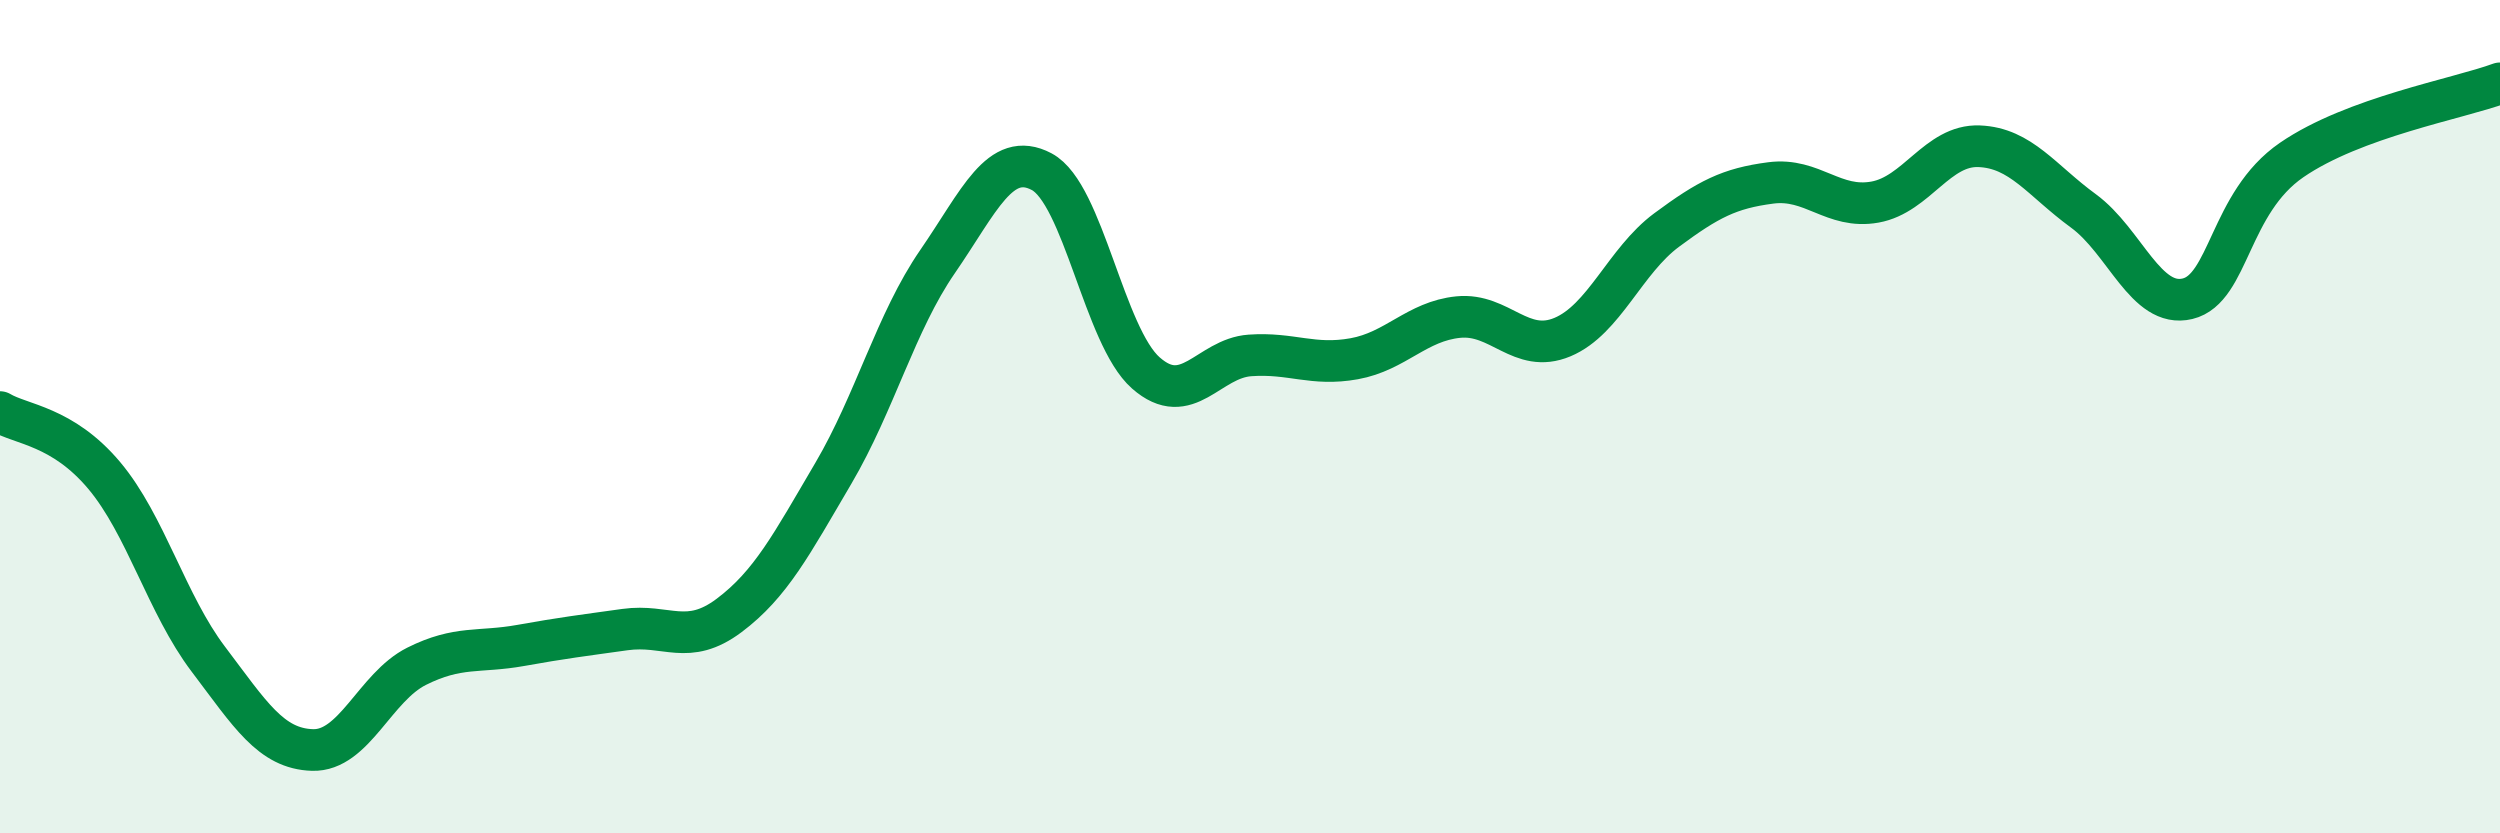
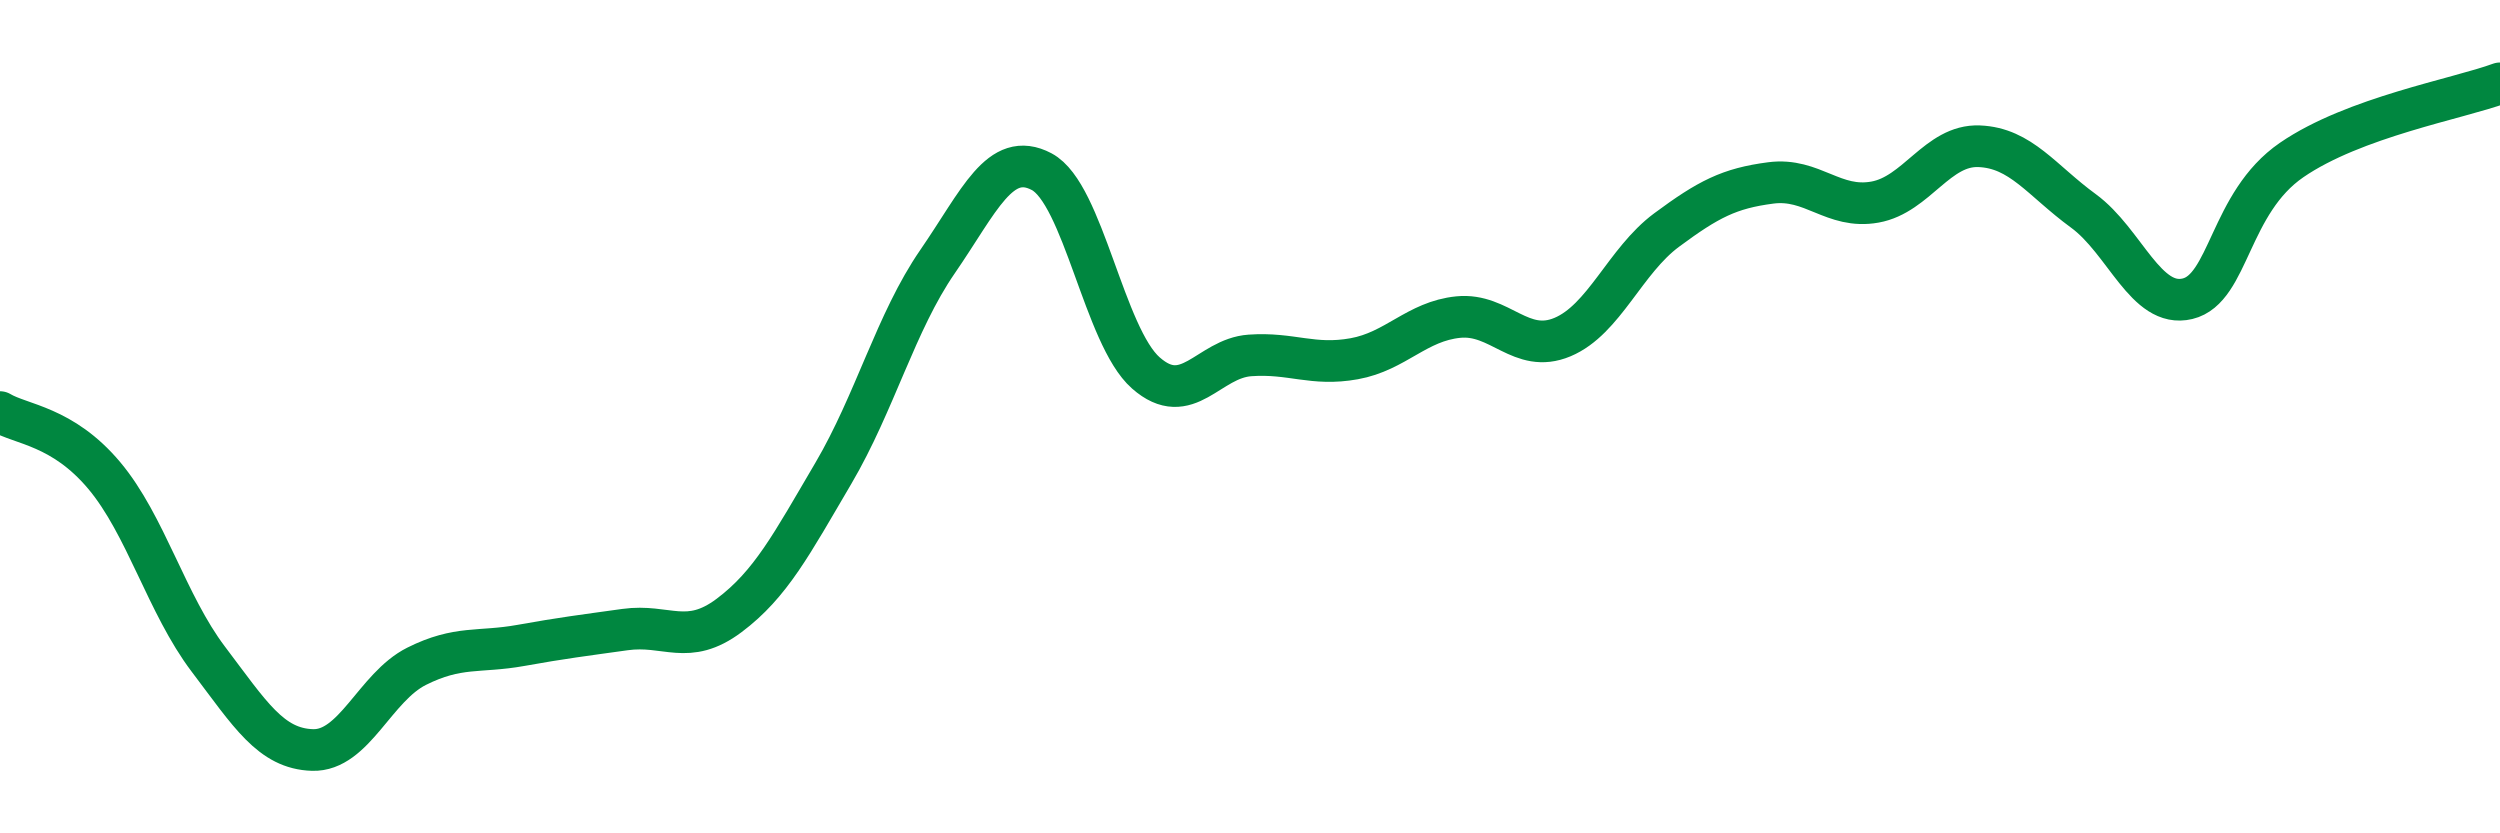
<svg xmlns="http://www.w3.org/2000/svg" width="60" height="20" viewBox="0 0 60 20">
-   <path d="M 0,9.89 C 0.5,10.19 1.5,10.22 2.5,11.41 C 3.5,12.6 4,14.5 5,15.82 C 6,17.14 6.5,17.97 7.5,18 C 8.5,18.03 9,16.49 10,15.99 C 11,15.49 11.5,15.67 12.5,15.49 C 13.5,15.31 14,15.25 15,15.11 C 16,14.97 16.5,15.52 17.5,14.77 C 18.5,14.02 19,13.06 20,11.36 C 21,9.66 21.5,7.73 22.5,6.28 C 23.5,4.83 24,3.59 25,4.12 C 26,4.65 26.5,8.07 27.5,8.95 C 28.5,9.83 29,8.6 30,8.53 C 31,8.46 31.5,8.79 32.5,8.61 C 33.5,8.43 34,7.71 35,7.61 C 36,7.51 36.5,8.51 37.5,8.09 C 38.5,7.67 39,6.26 40,5.52 C 41,4.78 41.5,4.52 42.5,4.39 C 43.5,4.26 44,5.03 45,4.85 C 46,4.67 46.5,3.47 47.5,3.51 C 48.5,3.55 49,4.33 50,5.06 C 51,5.79 51.5,7.41 52.5,7.17 C 53.5,6.93 53.5,4.87 55,3.84 C 56.5,2.81 59,2.37 60,2L60 20L0 20Z" fill="#008740" opacity="0.1" stroke-linecap="round" stroke-linejoin="round" />
  <path d="M 0,9.89 C 0.5,10.19 1.5,10.22 2.5,11.41 C 3.5,12.6 4,14.5 5,15.82 C 6,17.14 6.5,17.97 7.5,18 C 8.5,18.03 9,16.49 10,15.99 C 11,15.49 11.5,15.67 12.5,15.49 C 13.5,15.31 14,15.25 15,15.11 C 16,14.97 16.5,15.52 17.5,14.77 C 18.5,14.02 19,13.06 20,11.36 C 21,9.66 21.5,7.73 22.5,6.28 C 23.5,4.83 24,3.59 25,4.12 C 26,4.65 26.5,8.07 27.5,8.95 C 28.5,9.83 29,8.6 30,8.53 C 31,8.46 31.5,8.79 32.5,8.61 C 33.5,8.43 34,7.71 35,7.61 C 36,7.51 36.5,8.51 37.5,8.09 C 38.5,7.67 39,6.26 40,5.52 C 41,4.78 41.5,4.52 42.5,4.39 C 43.5,4.26 44,5.03 45,4.85 C 46,4.67 46.5,3.47 47.5,3.51 C 48.5,3.55 49,4.33 50,5.06 C 51,5.79 51.5,7.41 52.5,7.17 C 53.5,6.93 53.5,4.87 55,3.84 C 56.5,2.81 59,2.37 60,2" stroke="#008740" stroke-width="1" fill="none" stroke-linecap="round" stroke-linejoin="round" />
</svg>